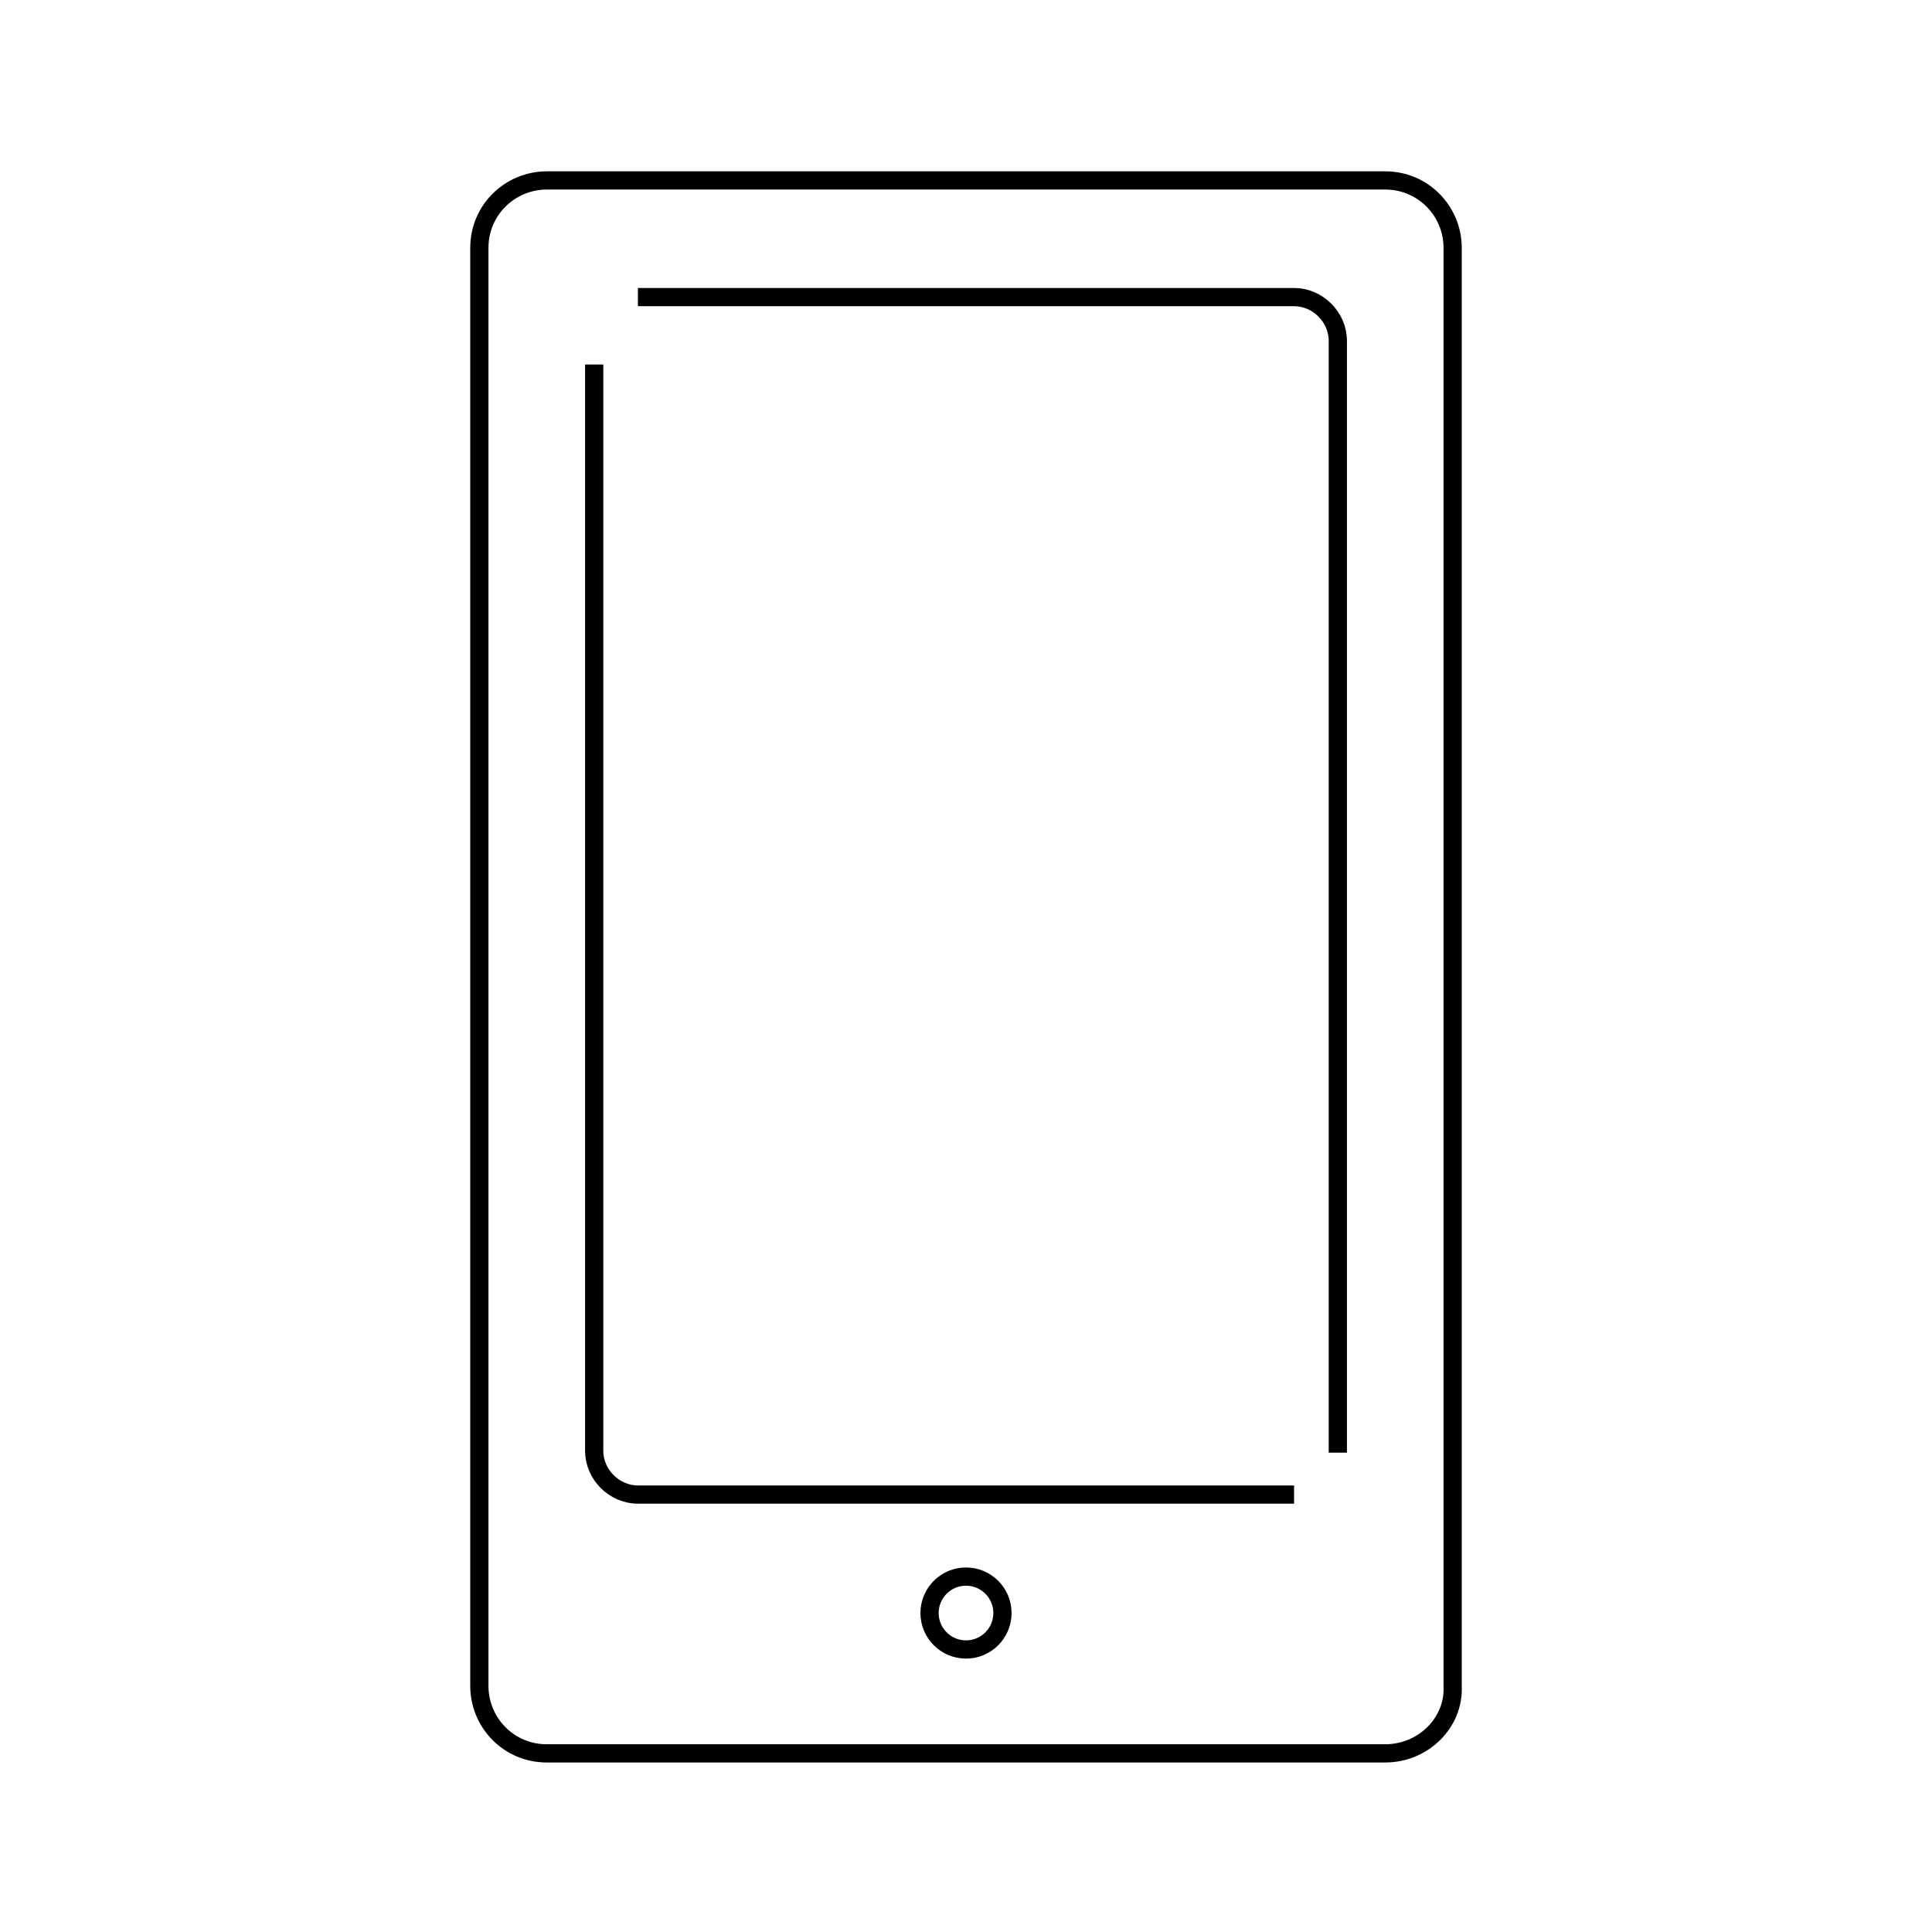
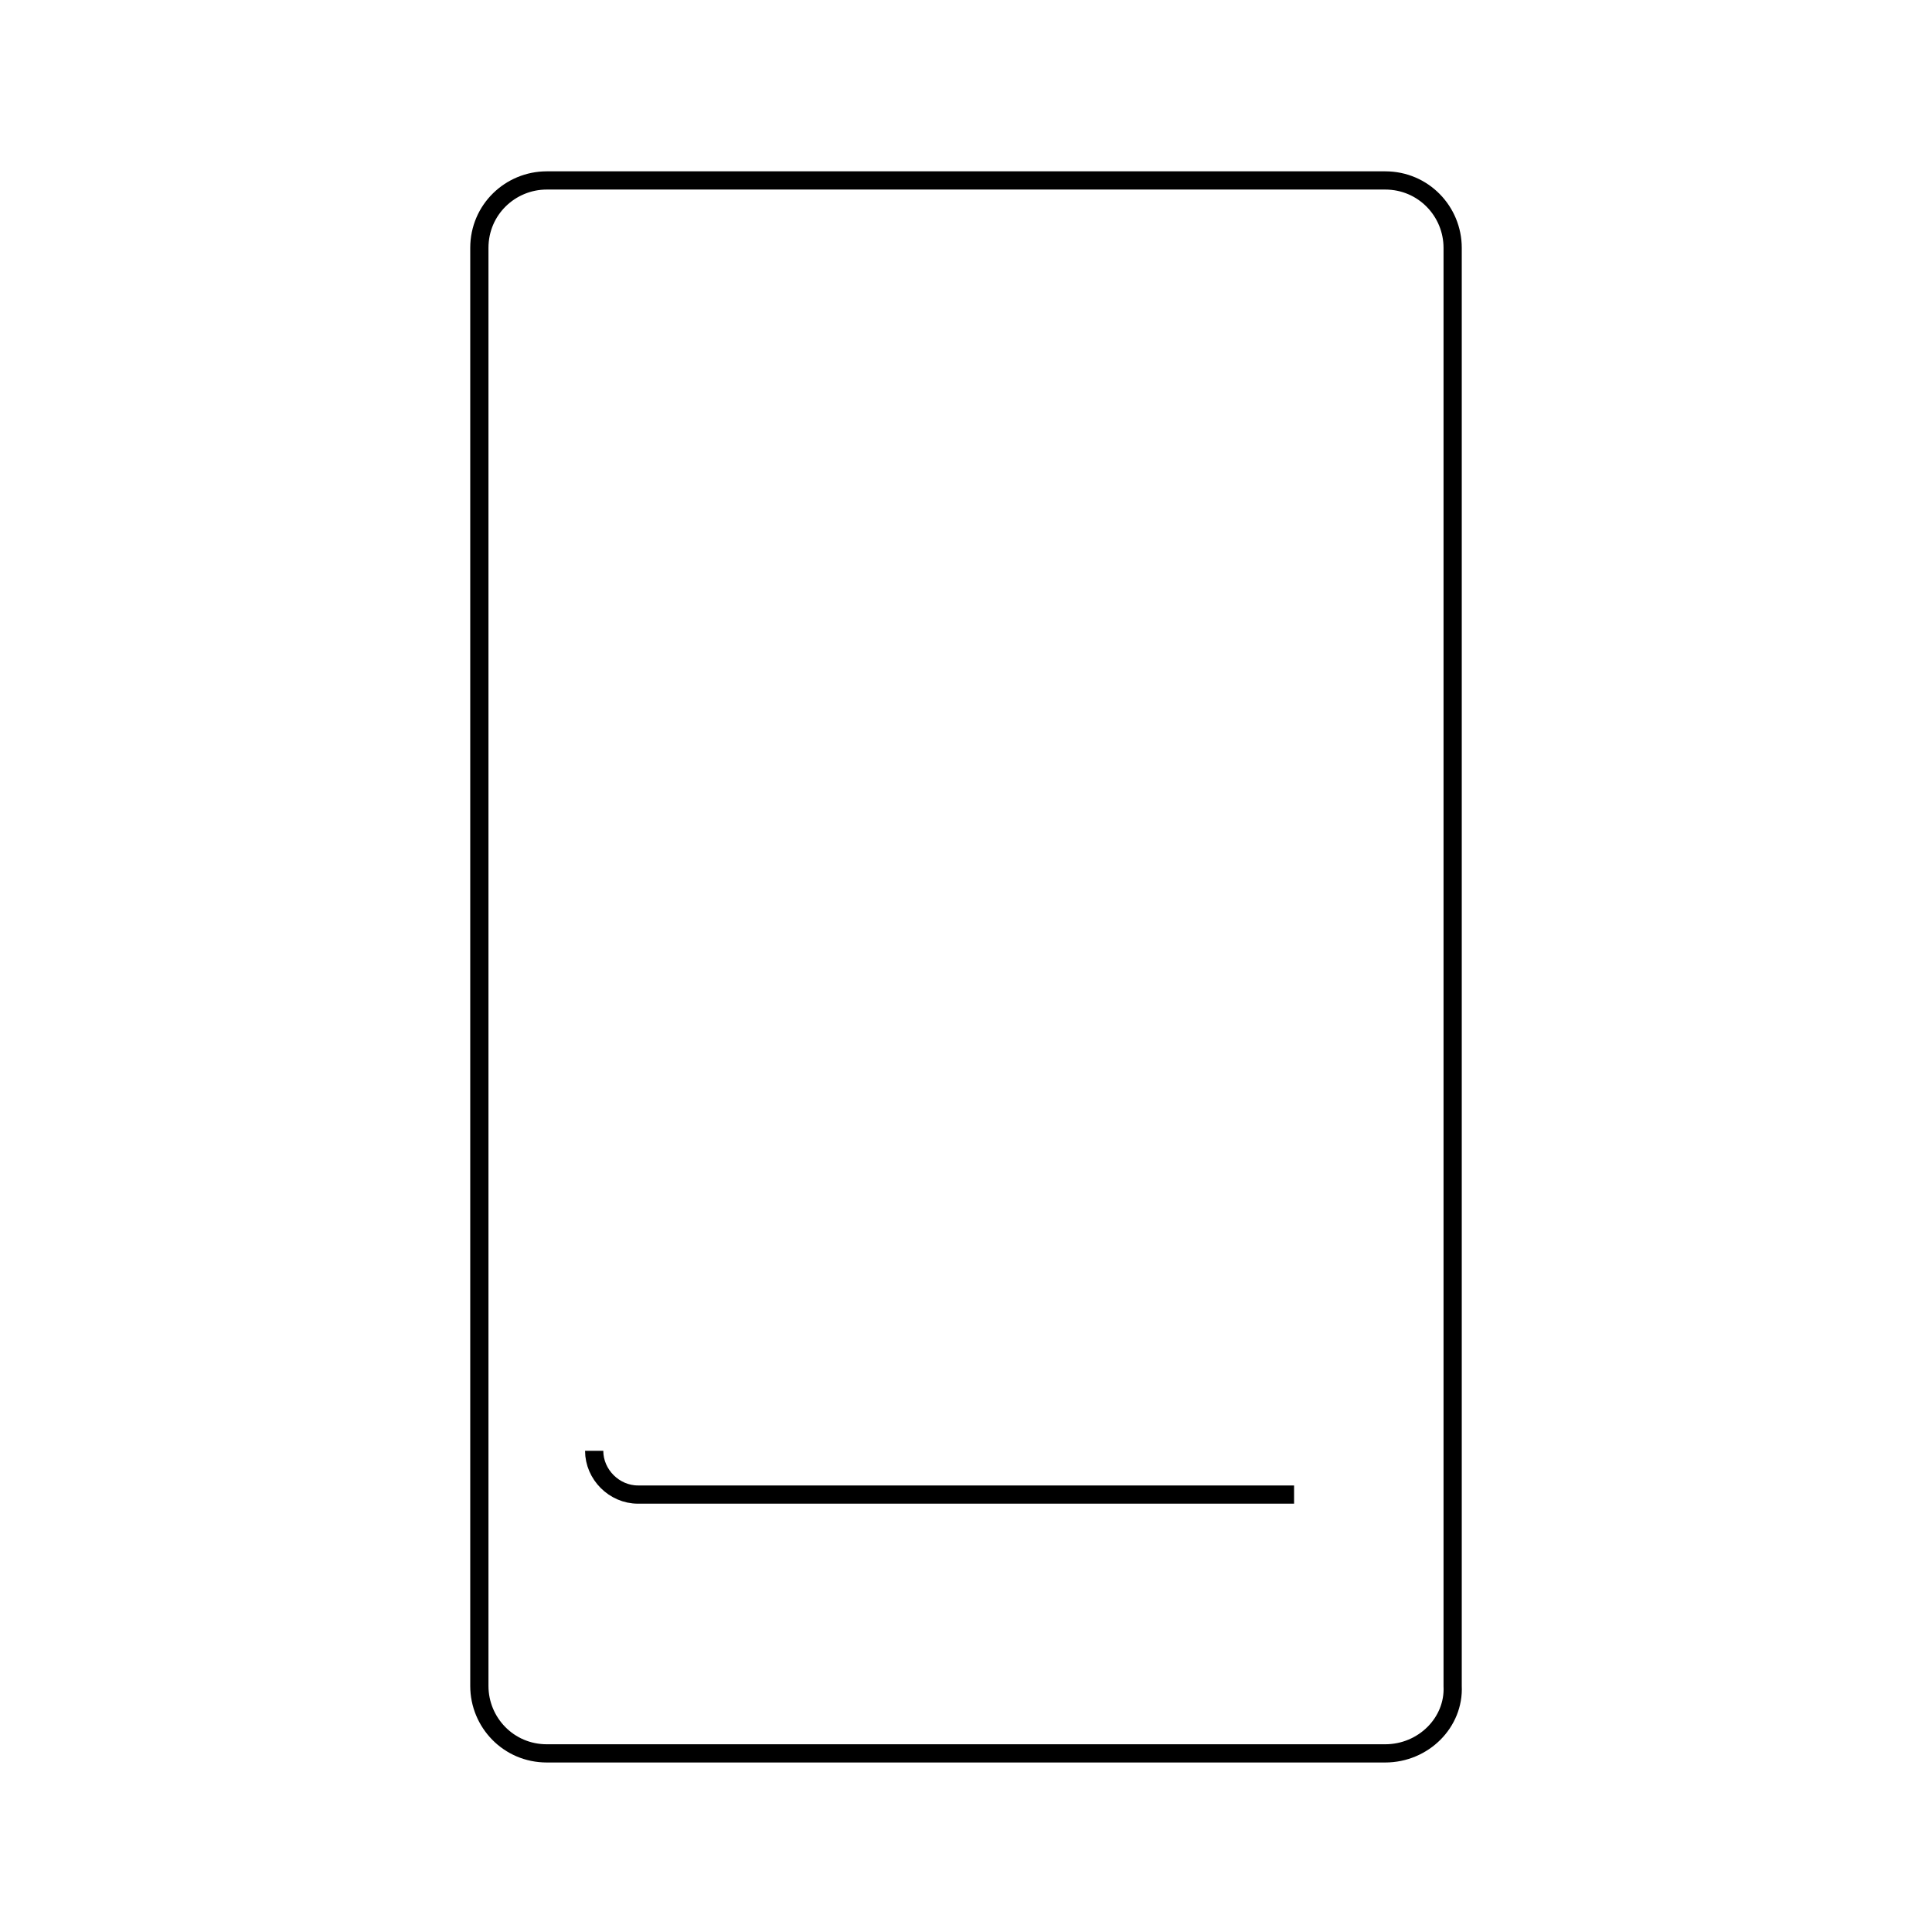
<svg xmlns="http://www.w3.org/2000/svg" version="1.1" id="レイヤー_1" x="0px" y="0px" viewBox="0 0 106 106" style="enable-background:new 0 0 106 106;" xml:space="preserve">
  <style type="text/css">
	.st0{fill:none;stroke:#000000;stroke-miterlimit:10;}
</style>
  <g>
    <path class="st0" d="M76,96.2H30c-2.1,0-3.7-1.7-3.7-3.7V13.6c0-2.1,1.7-3.7,3.7-3.7h46c2.1,0,3.7,1.7,3.7,3.7v78.9   C79.8,94.5,78.1,96.2,76,96.2z" />
-     <path class="st0" d="M71,82H35c-1.3,0-2.4-1.1-2.4-2.4V20" />
-     <path class="st0" d="M35,16.3h36c1.3,0,2.4,1.1,2.4,2.4v61" />
-     <circle class="st0" cx="53" cy="88.5" r="2" />
+     <path class="st0" d="M71,82H35c-1.3,0-2.4-1.1-2.4-2.4" />
  </g>
</svg>